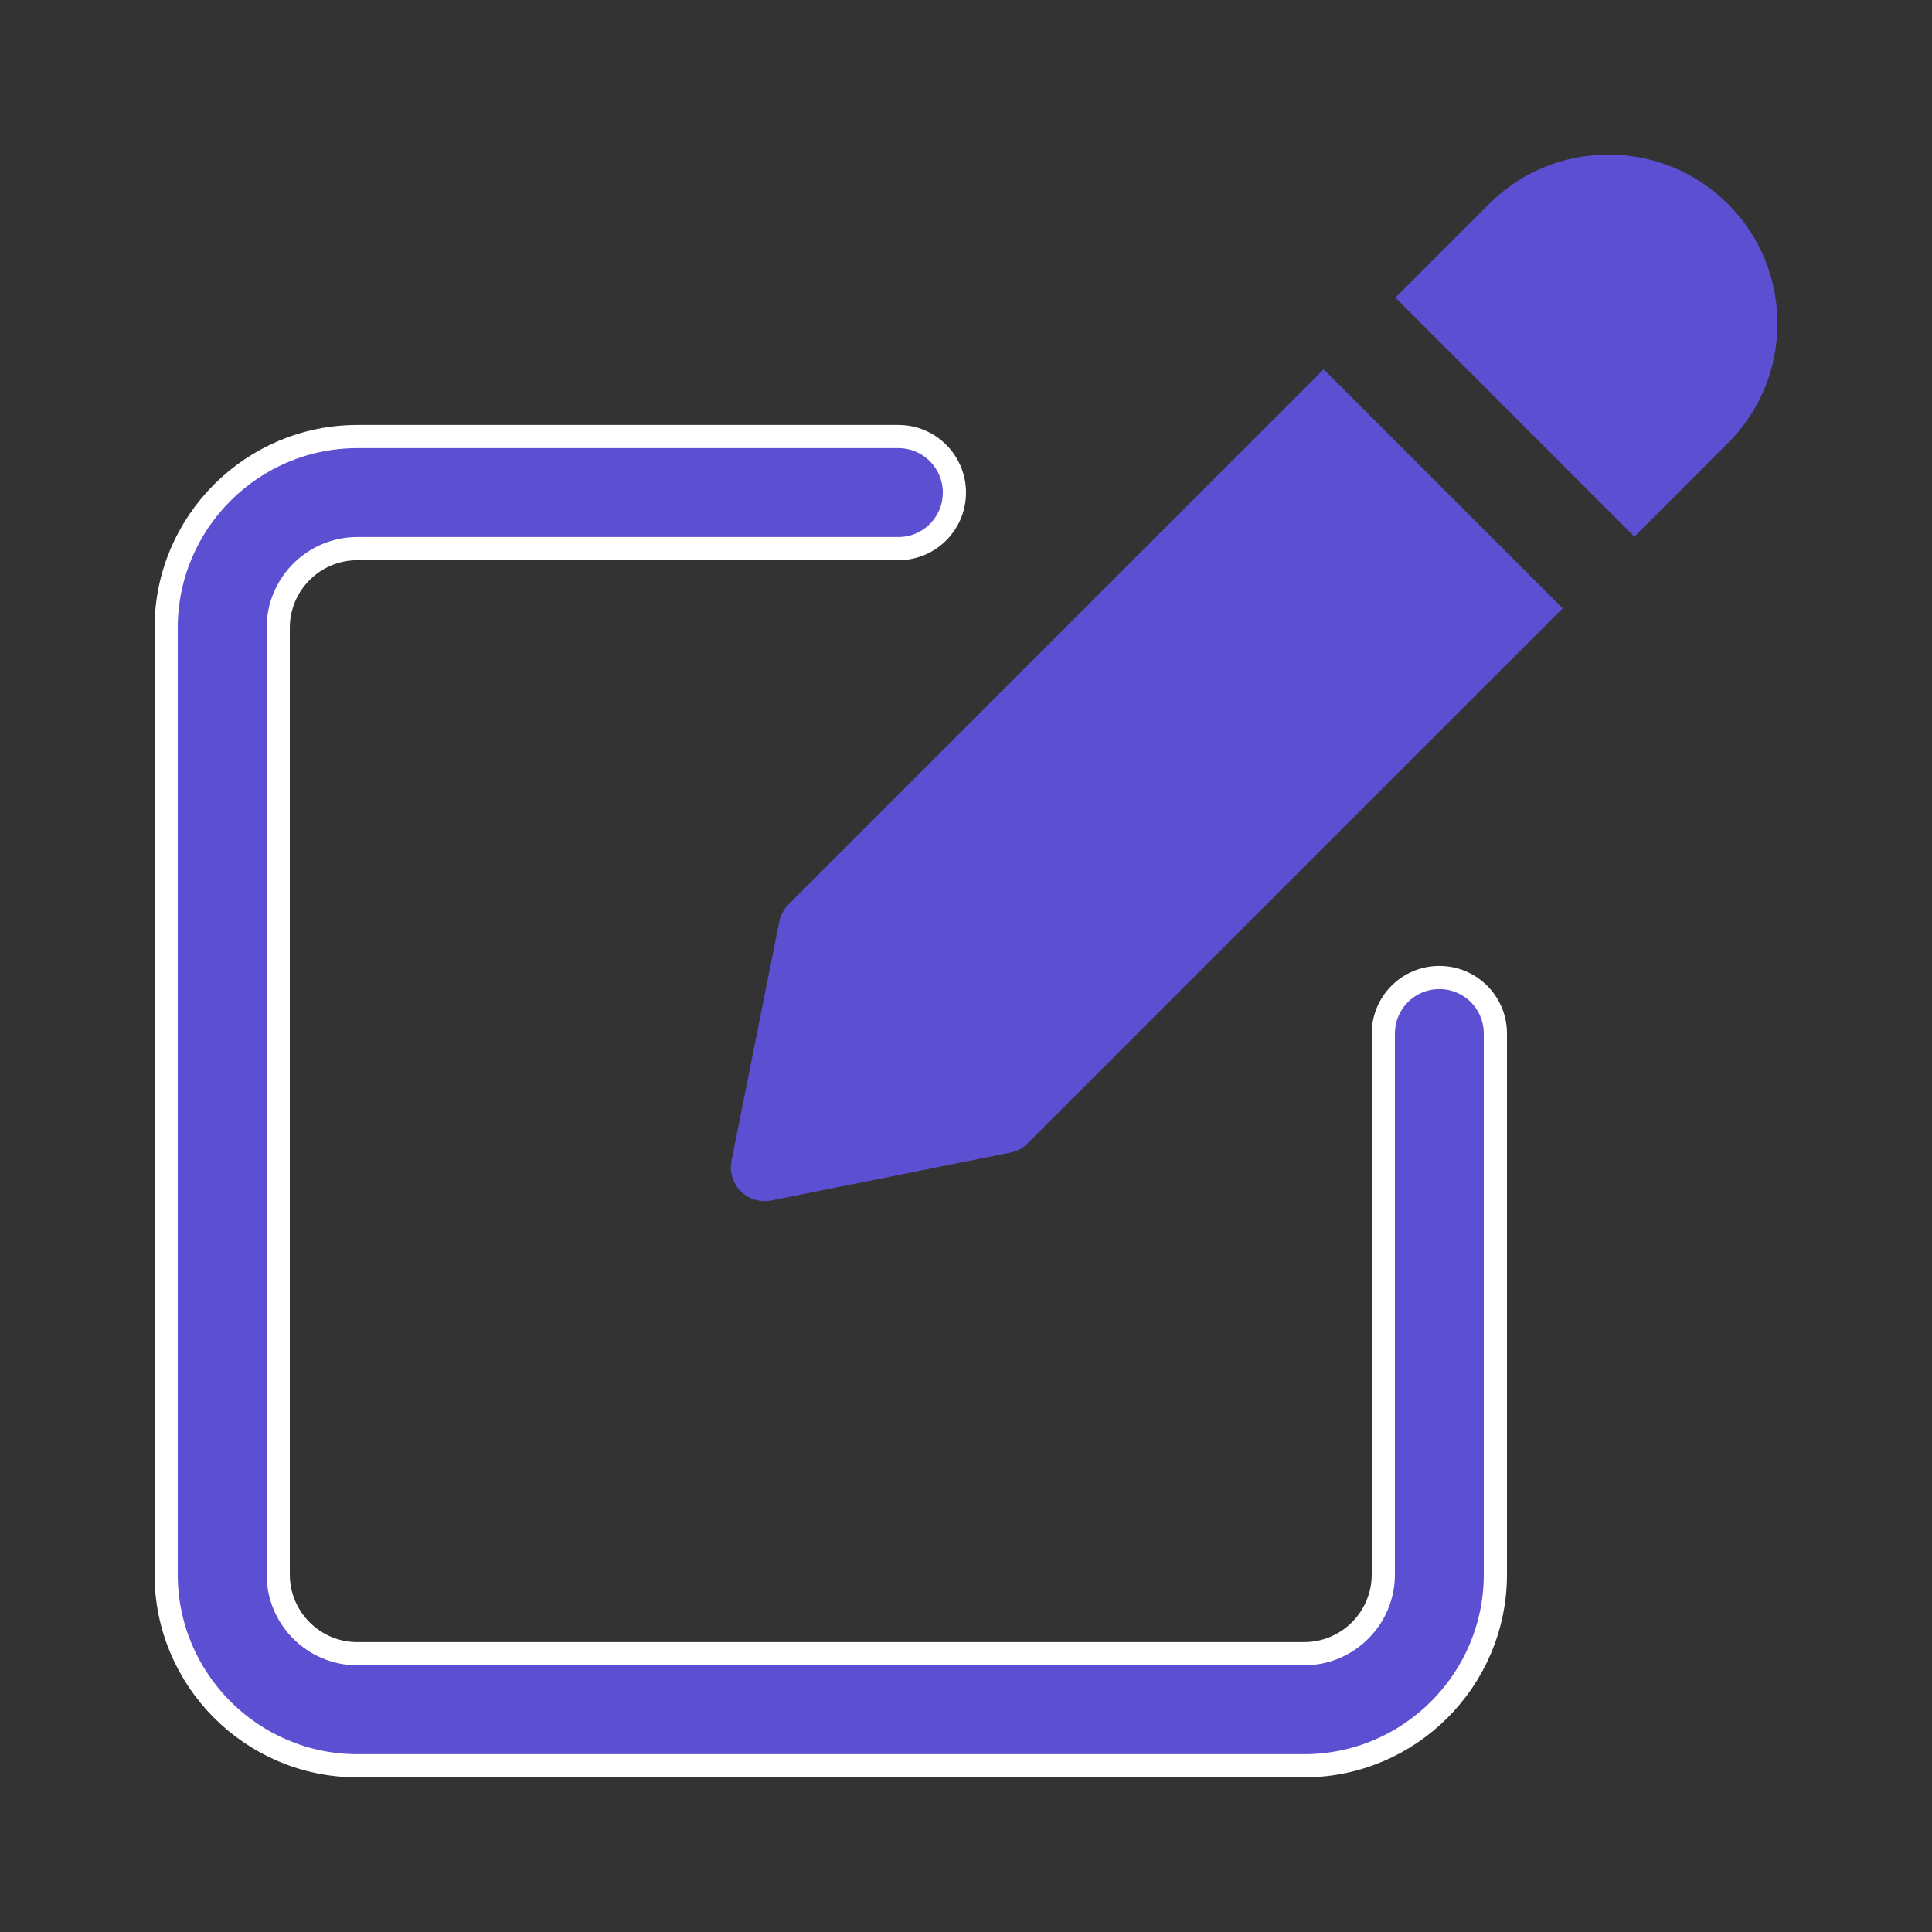
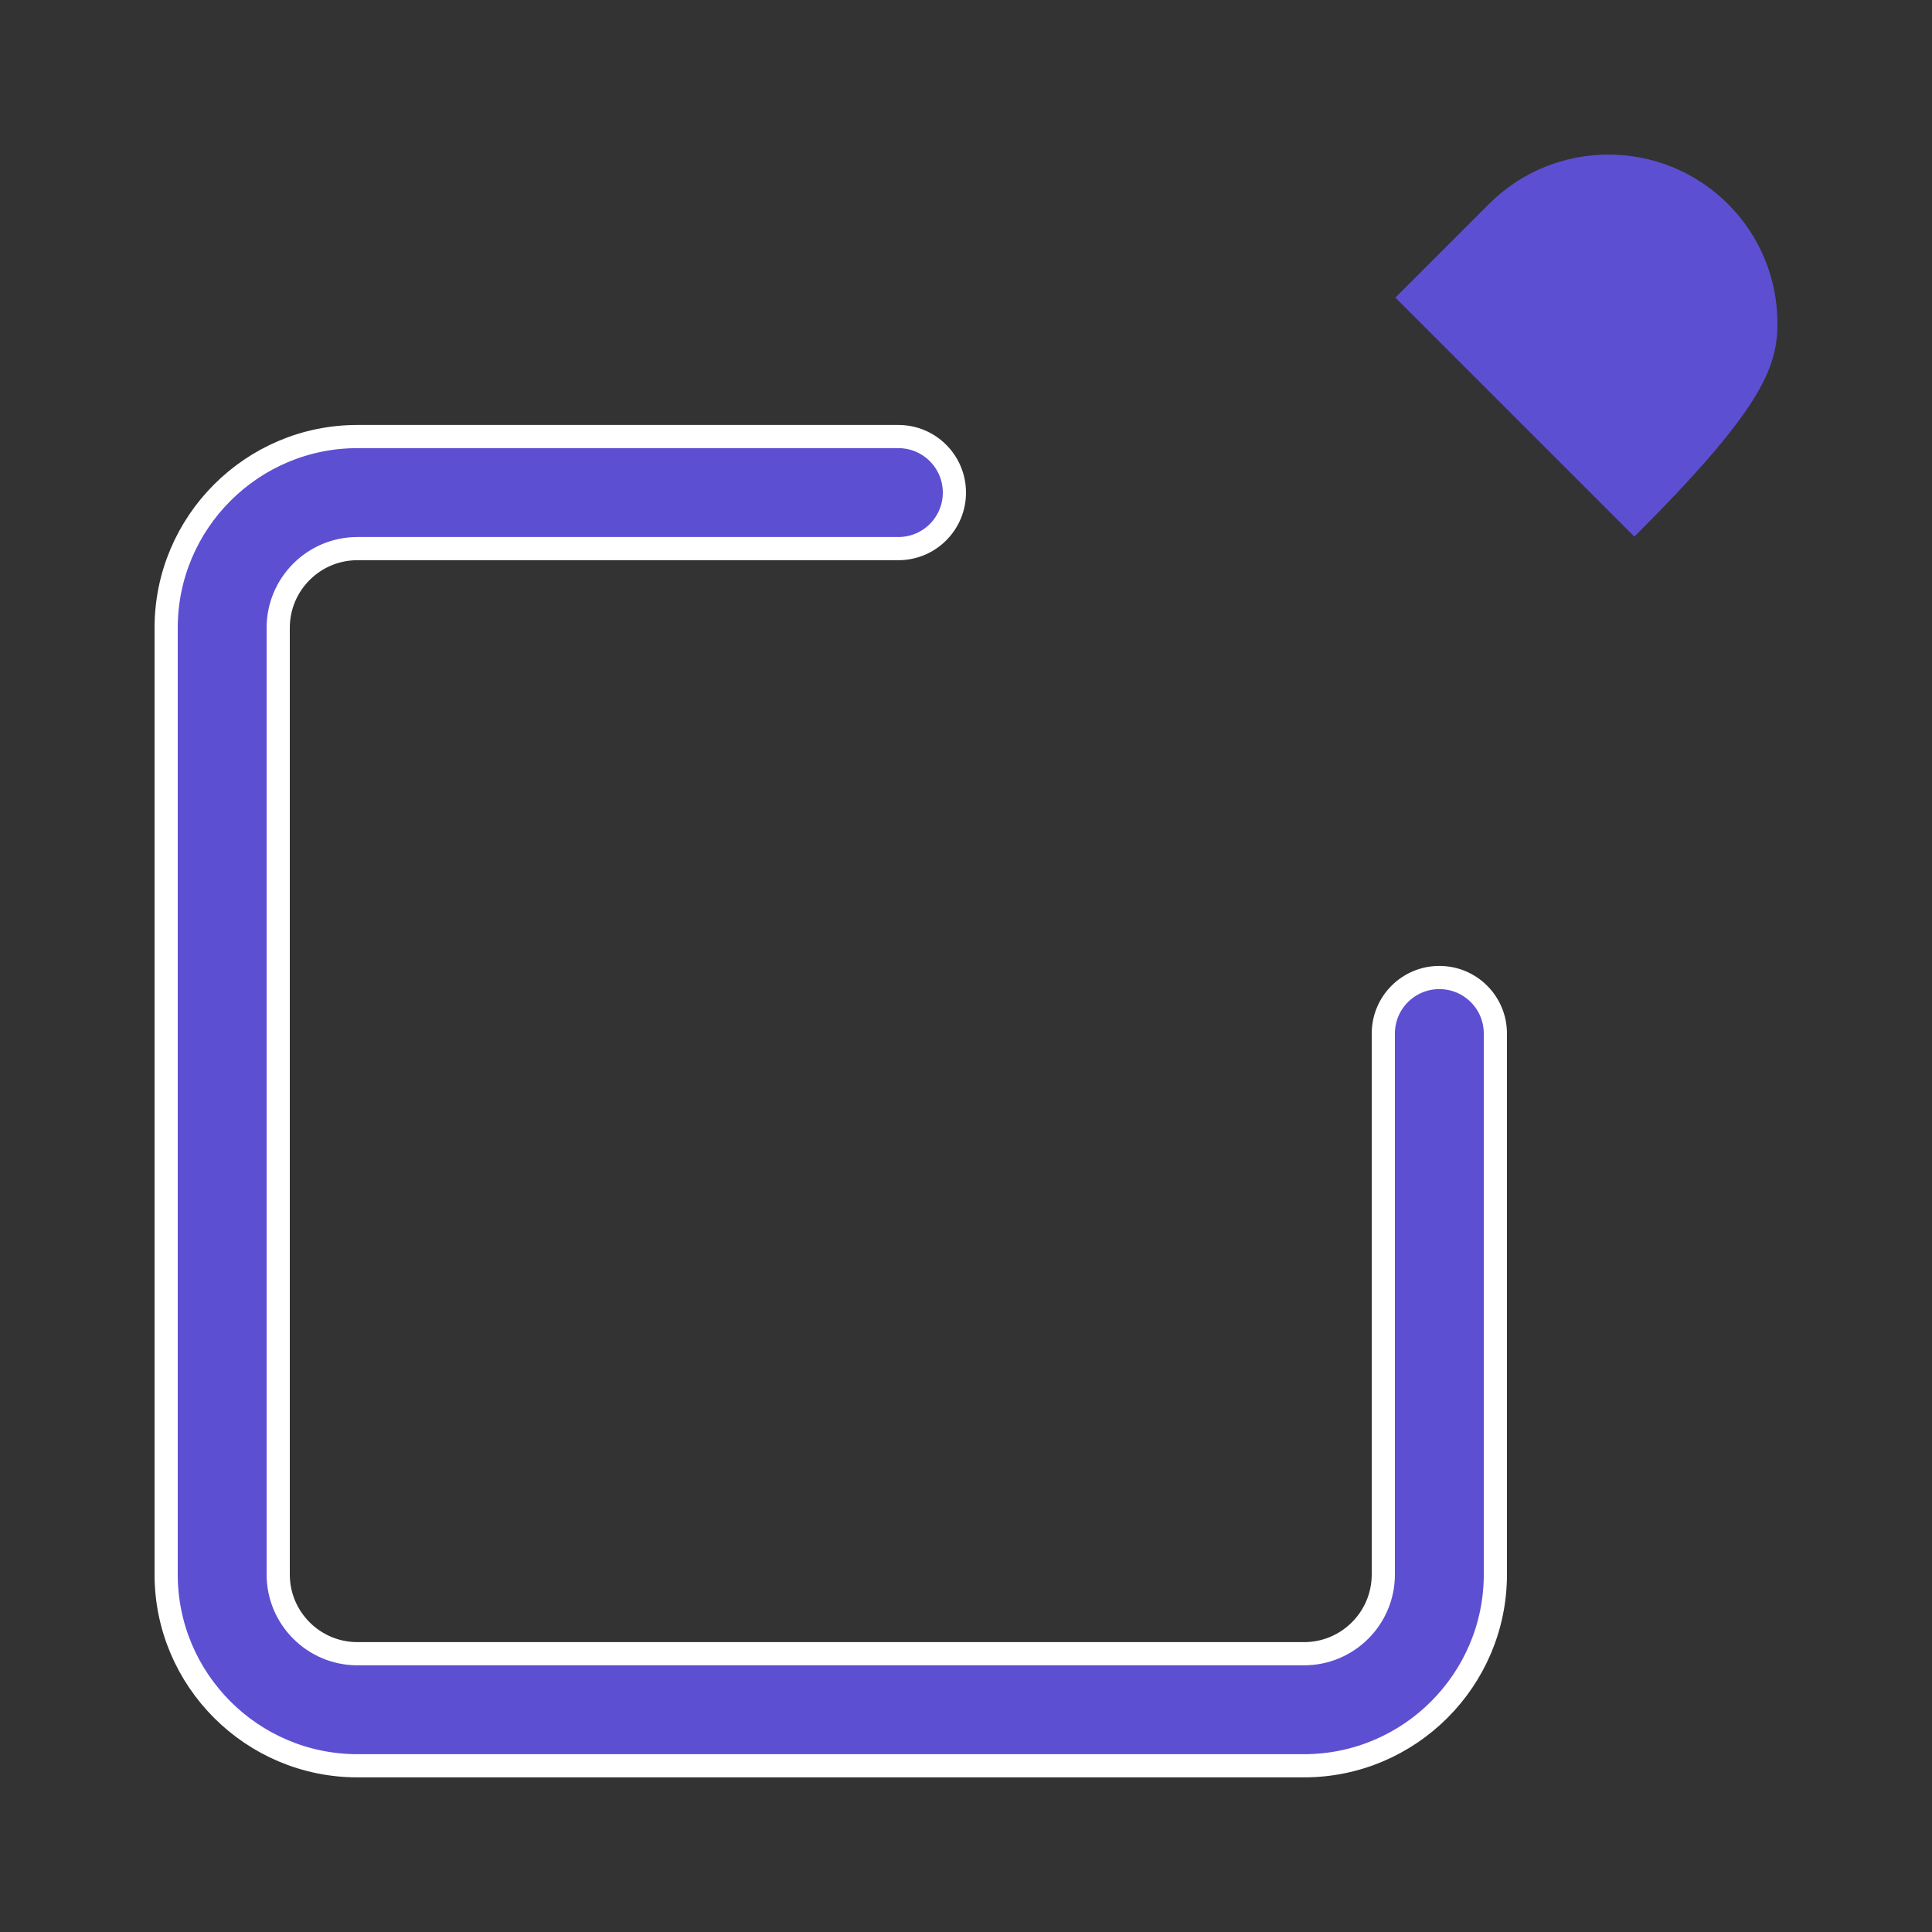
<svg xmlns="http://www.w3.org/2000/svg" width="25" height="25" viewBox="0 0 25 25" fill="none">
  <rect x="0" y="0" width="25" height="25" fill="#333333" stroke="none" />
  <path d="M17.9 13.374C17.9 12.974 18.224 12.649 18.625 12.649C19.026 12.649 19.35 12.973 19.35 13.374V20.374C19.35 21.738 18.239 22.849 16.875 22.849H4.625C3.261 22.849 2.15 21.738 2.15 20.374V8.124C2.15 6.76 3.261 5.649 4.625 5.649H11.625C12.026 5.649 12.35 5.974 12.35 6.374C12.35 6.774 12.026 7.099 11.625 7.099H4.625C4.059 7.099 3.6 7.559 3.6 8.124V20.374C3.6 20.939 4.059 21.399 4.625 21.399H16.875C17.441 21.399 17.9 20.939 17.9 20.374V13.374Z" fill="#5D4FD2" stroke="white" stroke-width="0.3" />
-   <path d="M10.204 11.702C10.143 11.763 10.102 11.841 10.084 11.925L9.466 15.019C9.437 15.163 9.482 15.31 9.585 15.415C9.669 15.498 9.781 15.542 9.895 15.542C9.923 15.542 9.952 15.54 9.981 15.534L13.074 14.915C13.16 14.898 13.238 14.857 13.298 14.795L20.221 7.872L17.128 4.779L10.204 11.702Z" fill="#5D4FD2" />
-   <path d="M22.36 2.64C21.507 1.787 20.119 1.787 19.267 2.64L18.056 3.851L21.149 6.944L22.36 5.733C22.773 5.321 23 4.771 23 4.187C23 3.602 22.773 3.053 22.36 2.64Z" fill="#5D4FD2" />
+   <path d="M22.36 2.64C21.507 1.787 20.119 1.787 19.267 2.64L18.056 3.851L21.149 6.944C22.773 5.321 23 4.771 23 4.187C23 3.602 22.773 3.053 22.36 2.64Z" fill="#5D4FD2" />
</svg>